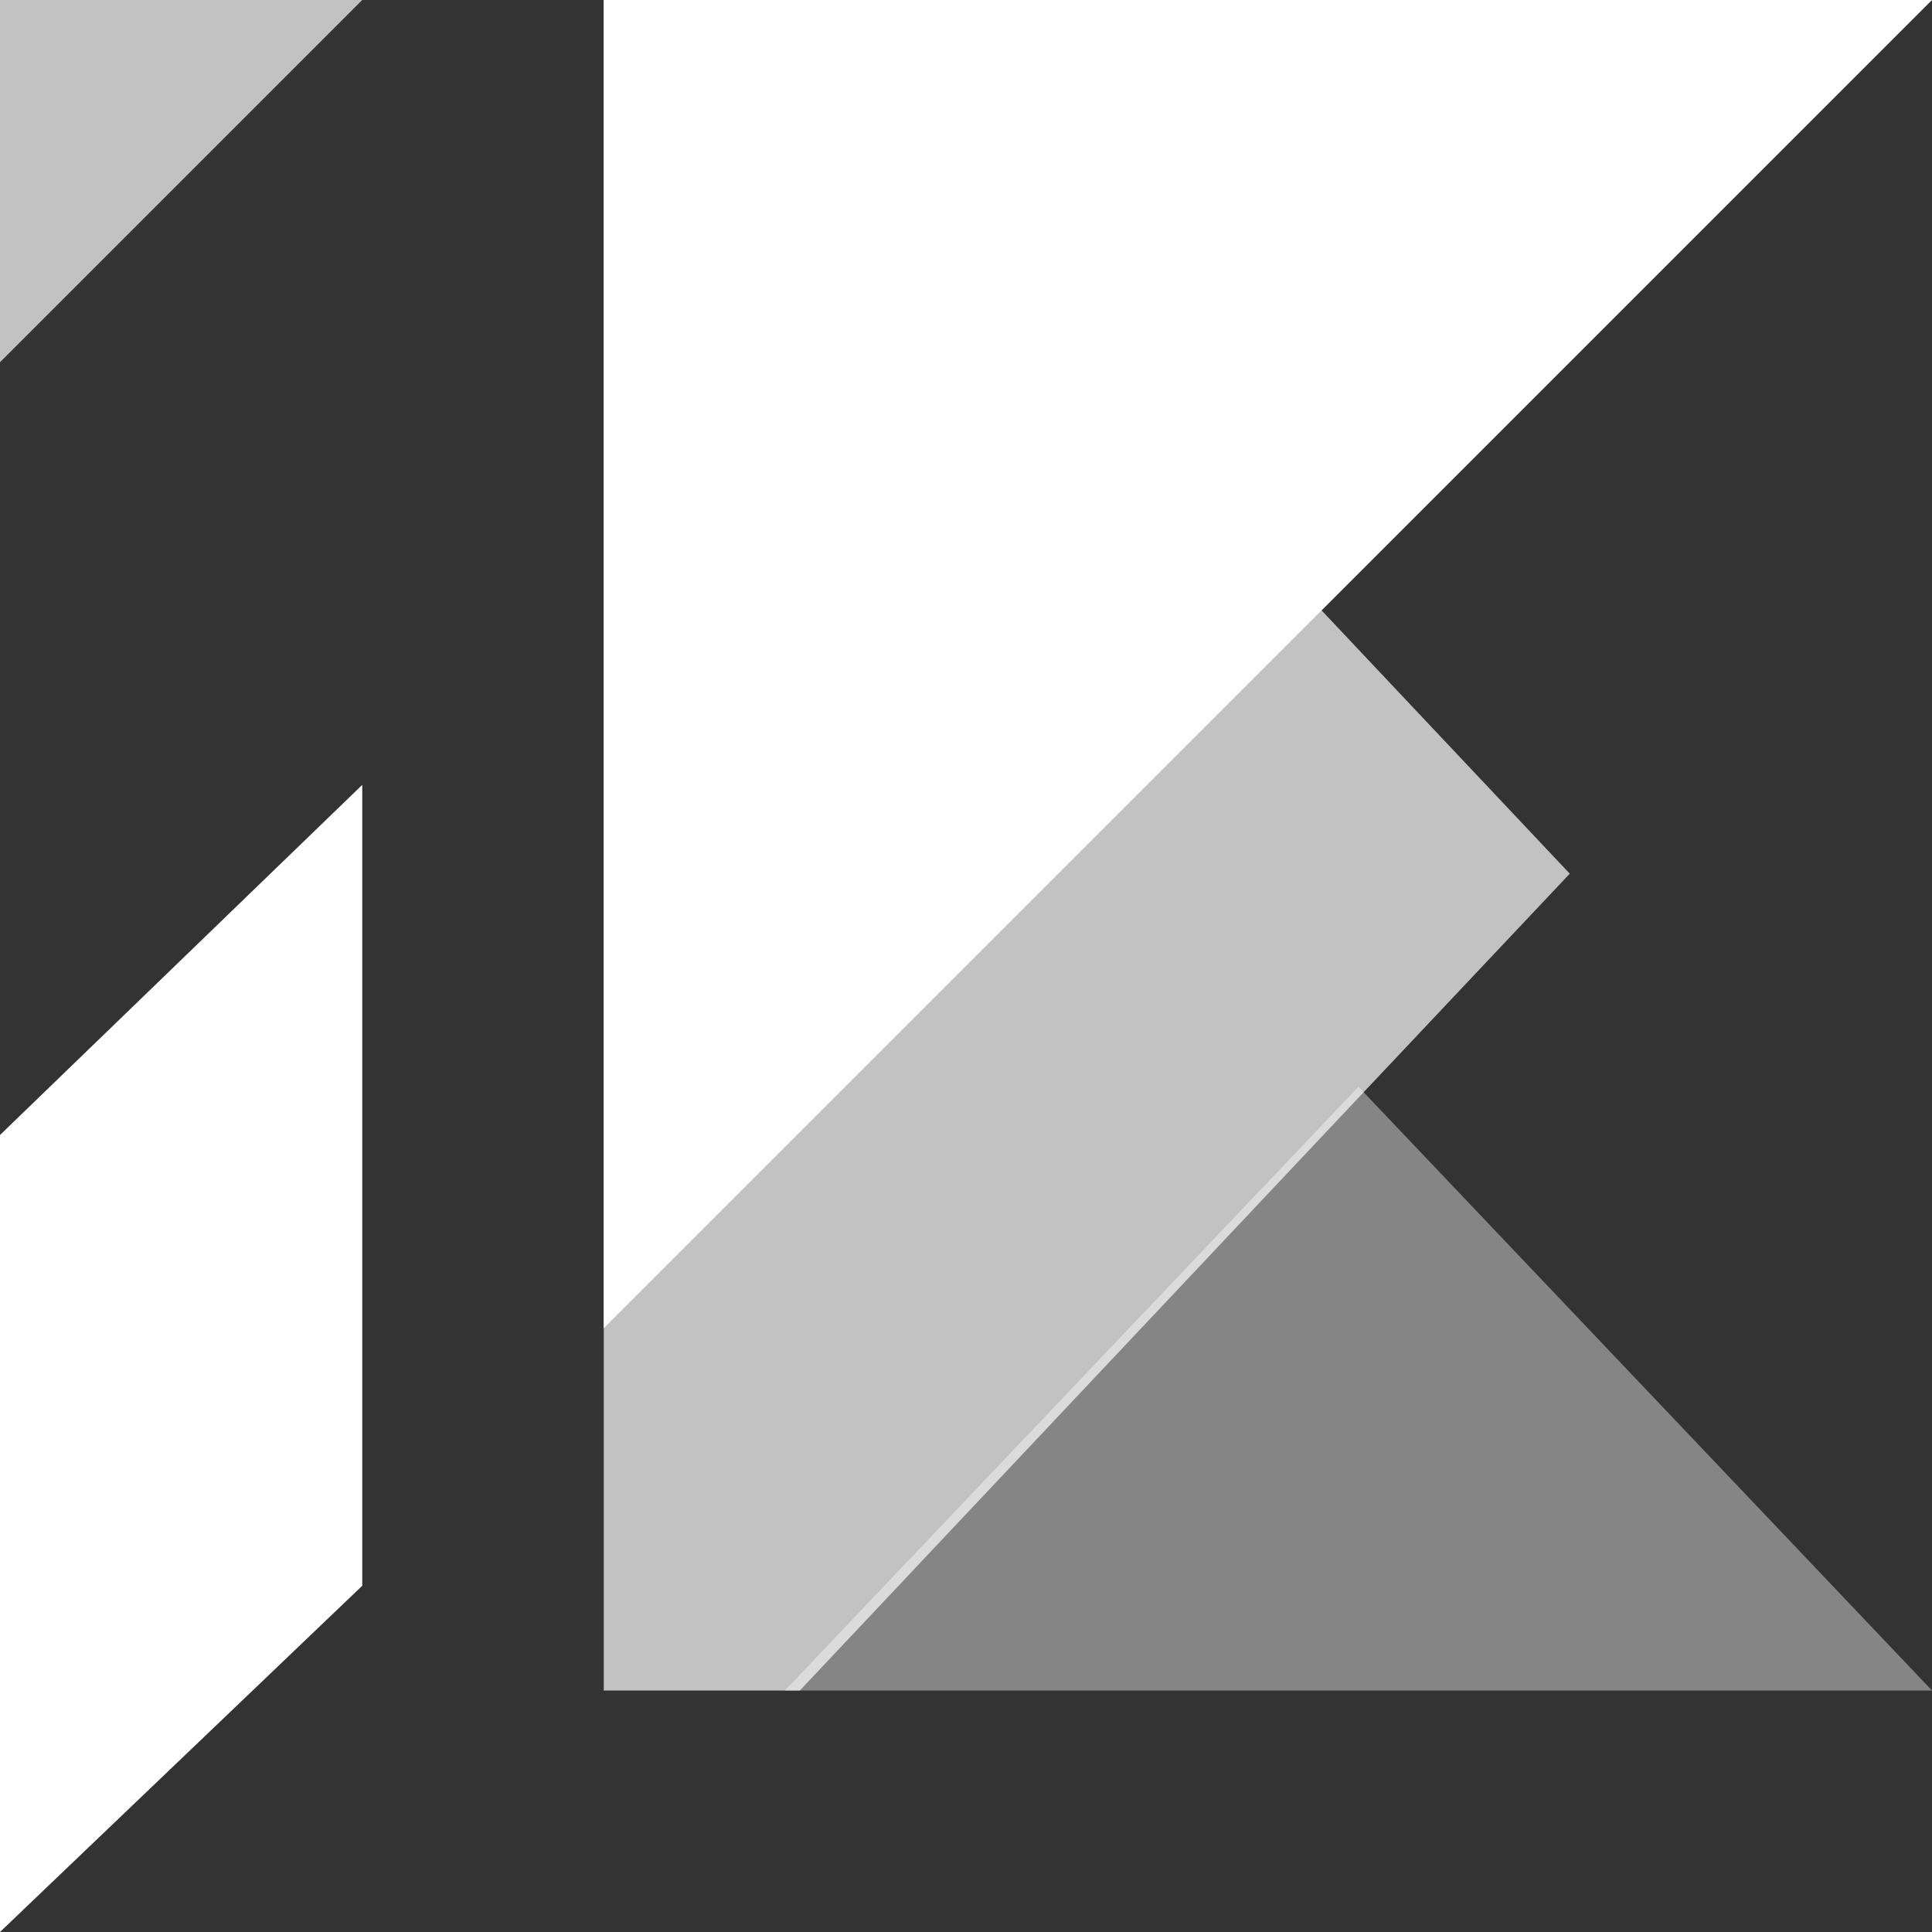
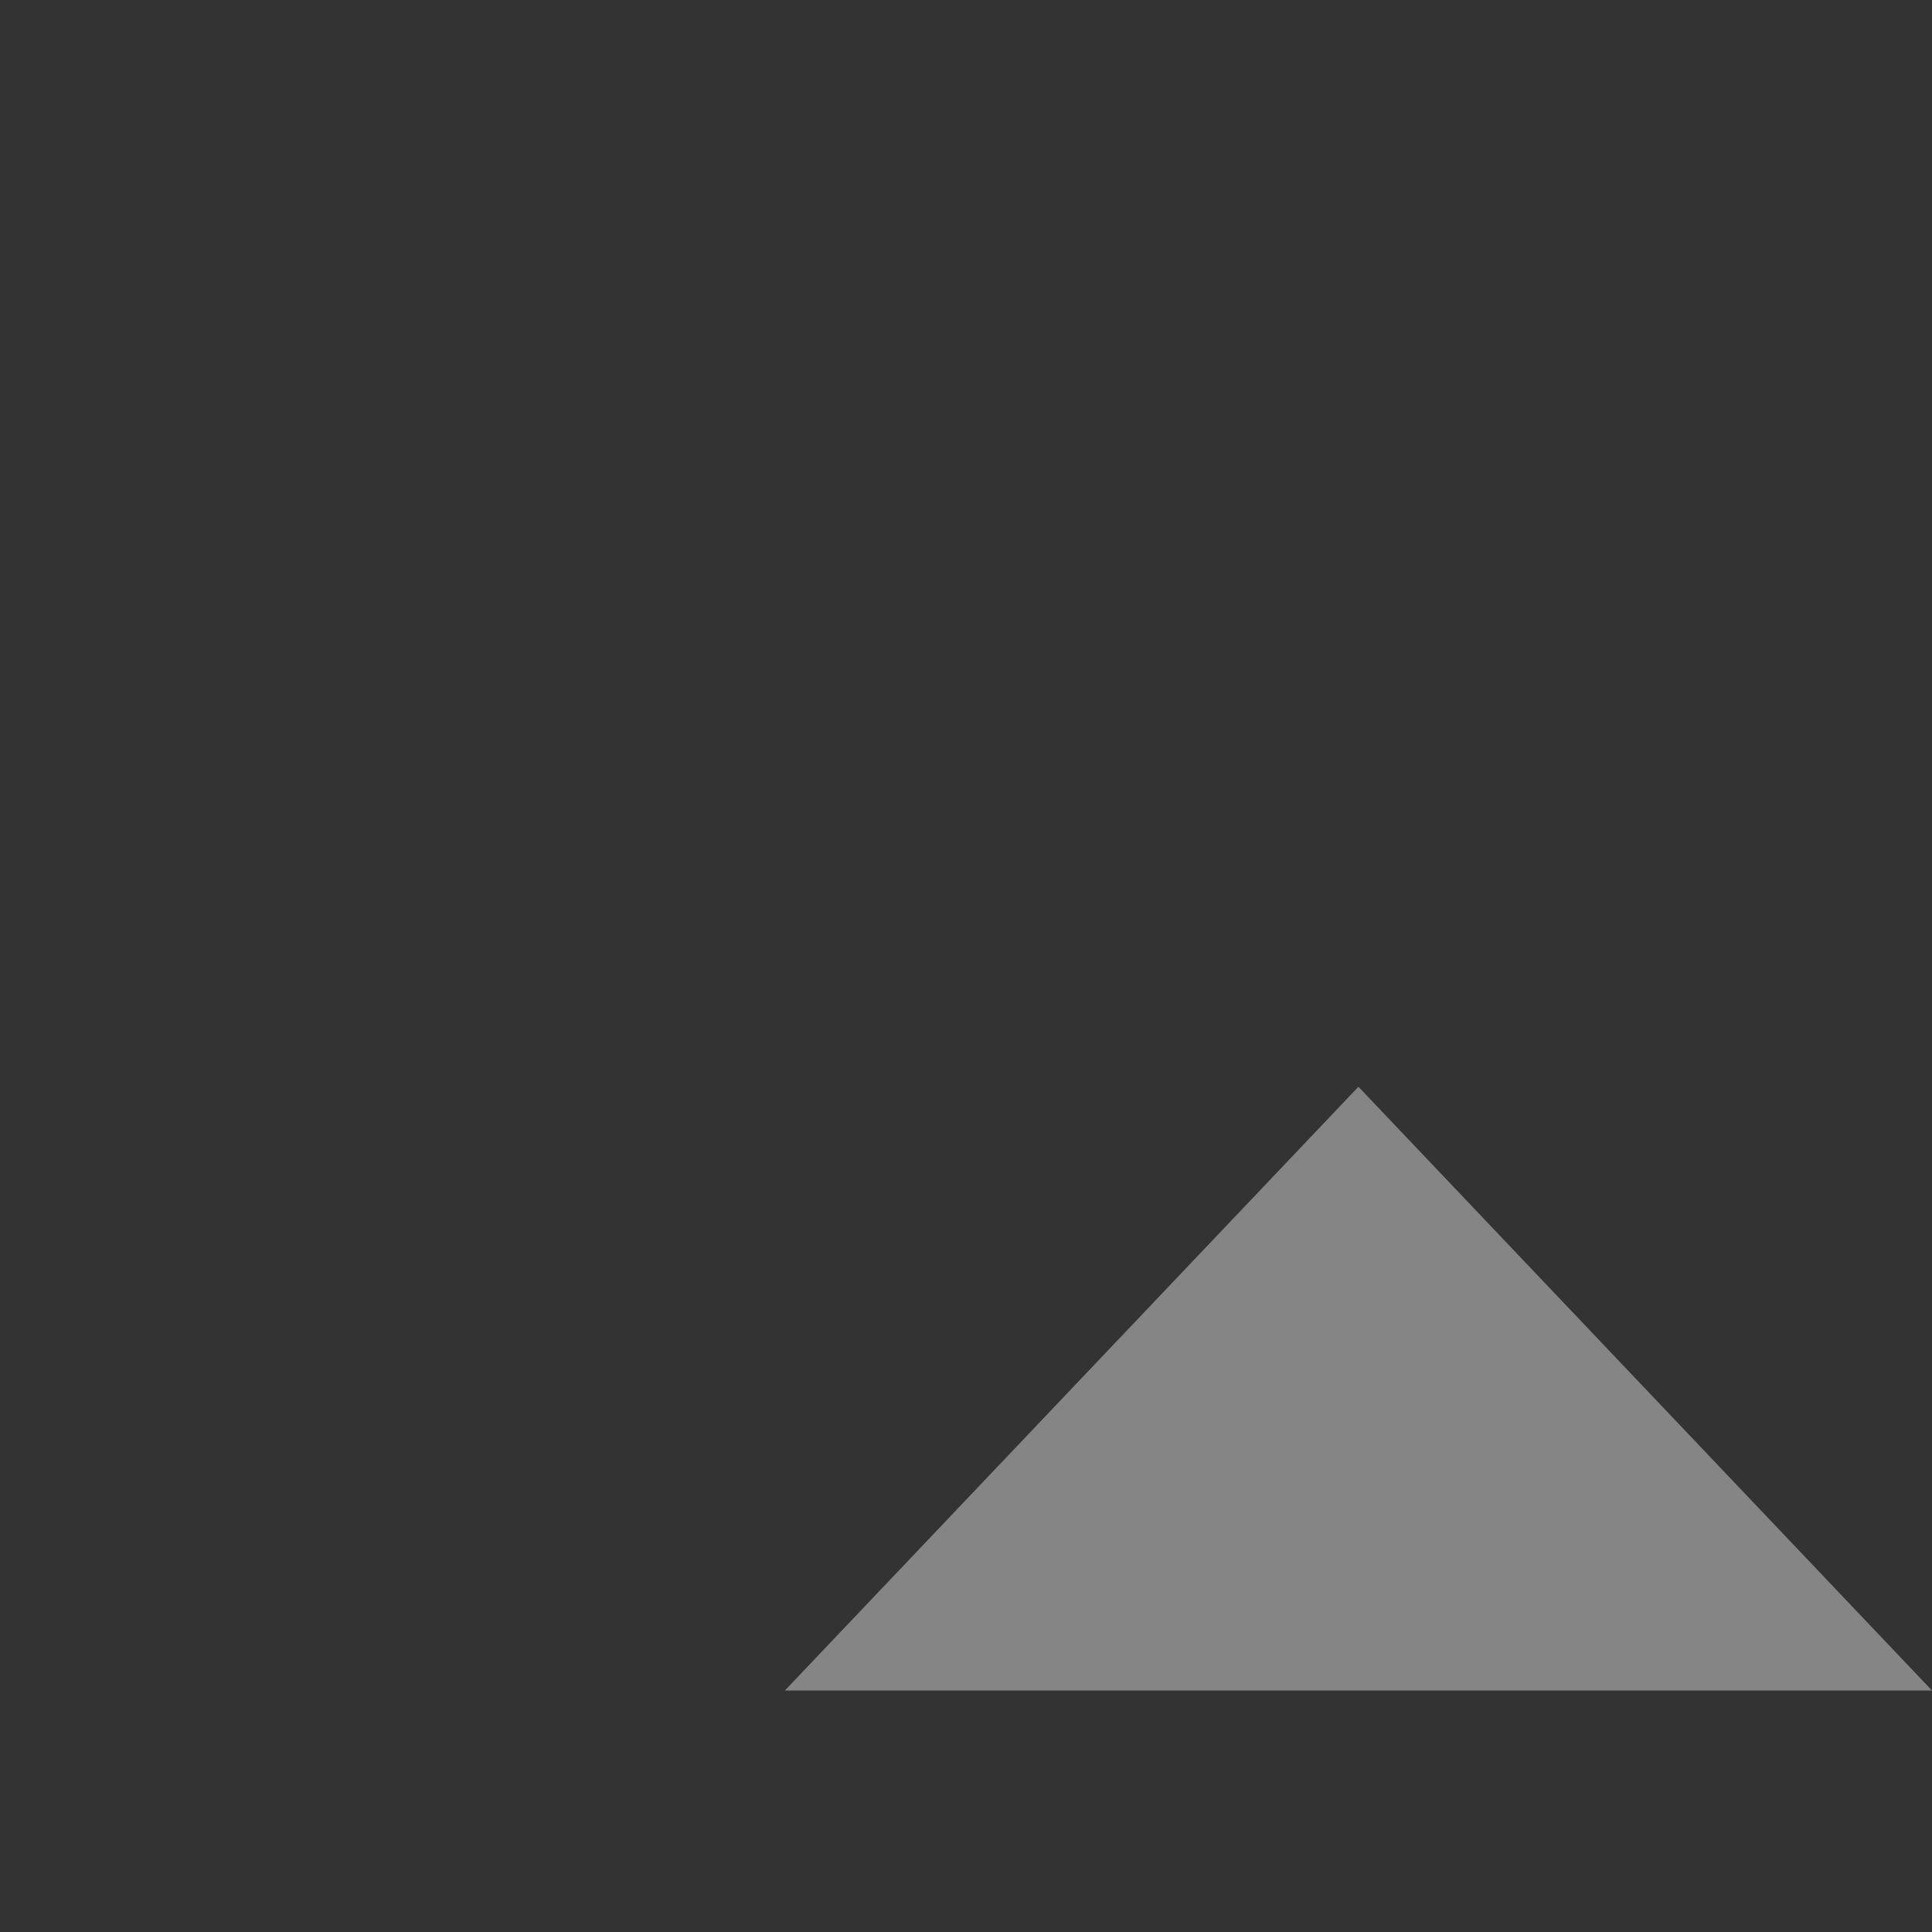
<svg xmlns="http://www.w3.org/2000/svg" width="32" height="32" viewBox="0 0 32 32" fill="none">
  <rect x="0" y="0" width="32" height="32" fill="#333333" stroke="none" />
-   <path opacity="0.4" d="M22.5 18L13 28H15.075H15.168H32L22.5 18Z" fill="white" />
-   <path opacity="0.7" d="M15.336 3.157V0H12.361H10V28H13.248L22.399 18.289L26 14.471L15.336 3.157Z" fill="white" />
-   <path d="M10 22V0H32L10 22Z" fill="white" />
-   <path d="M0 18.799V32L6 26.265V13L0 18.799Z" fill="white" />
-   <path opacity="0.7" d="M0 6V0H6L0 6Z" fill="white" />
+   <path opacity="0.4" d="M22.5 18L13 28H15.075H15.168H32Z" fill="white" />
</svg>